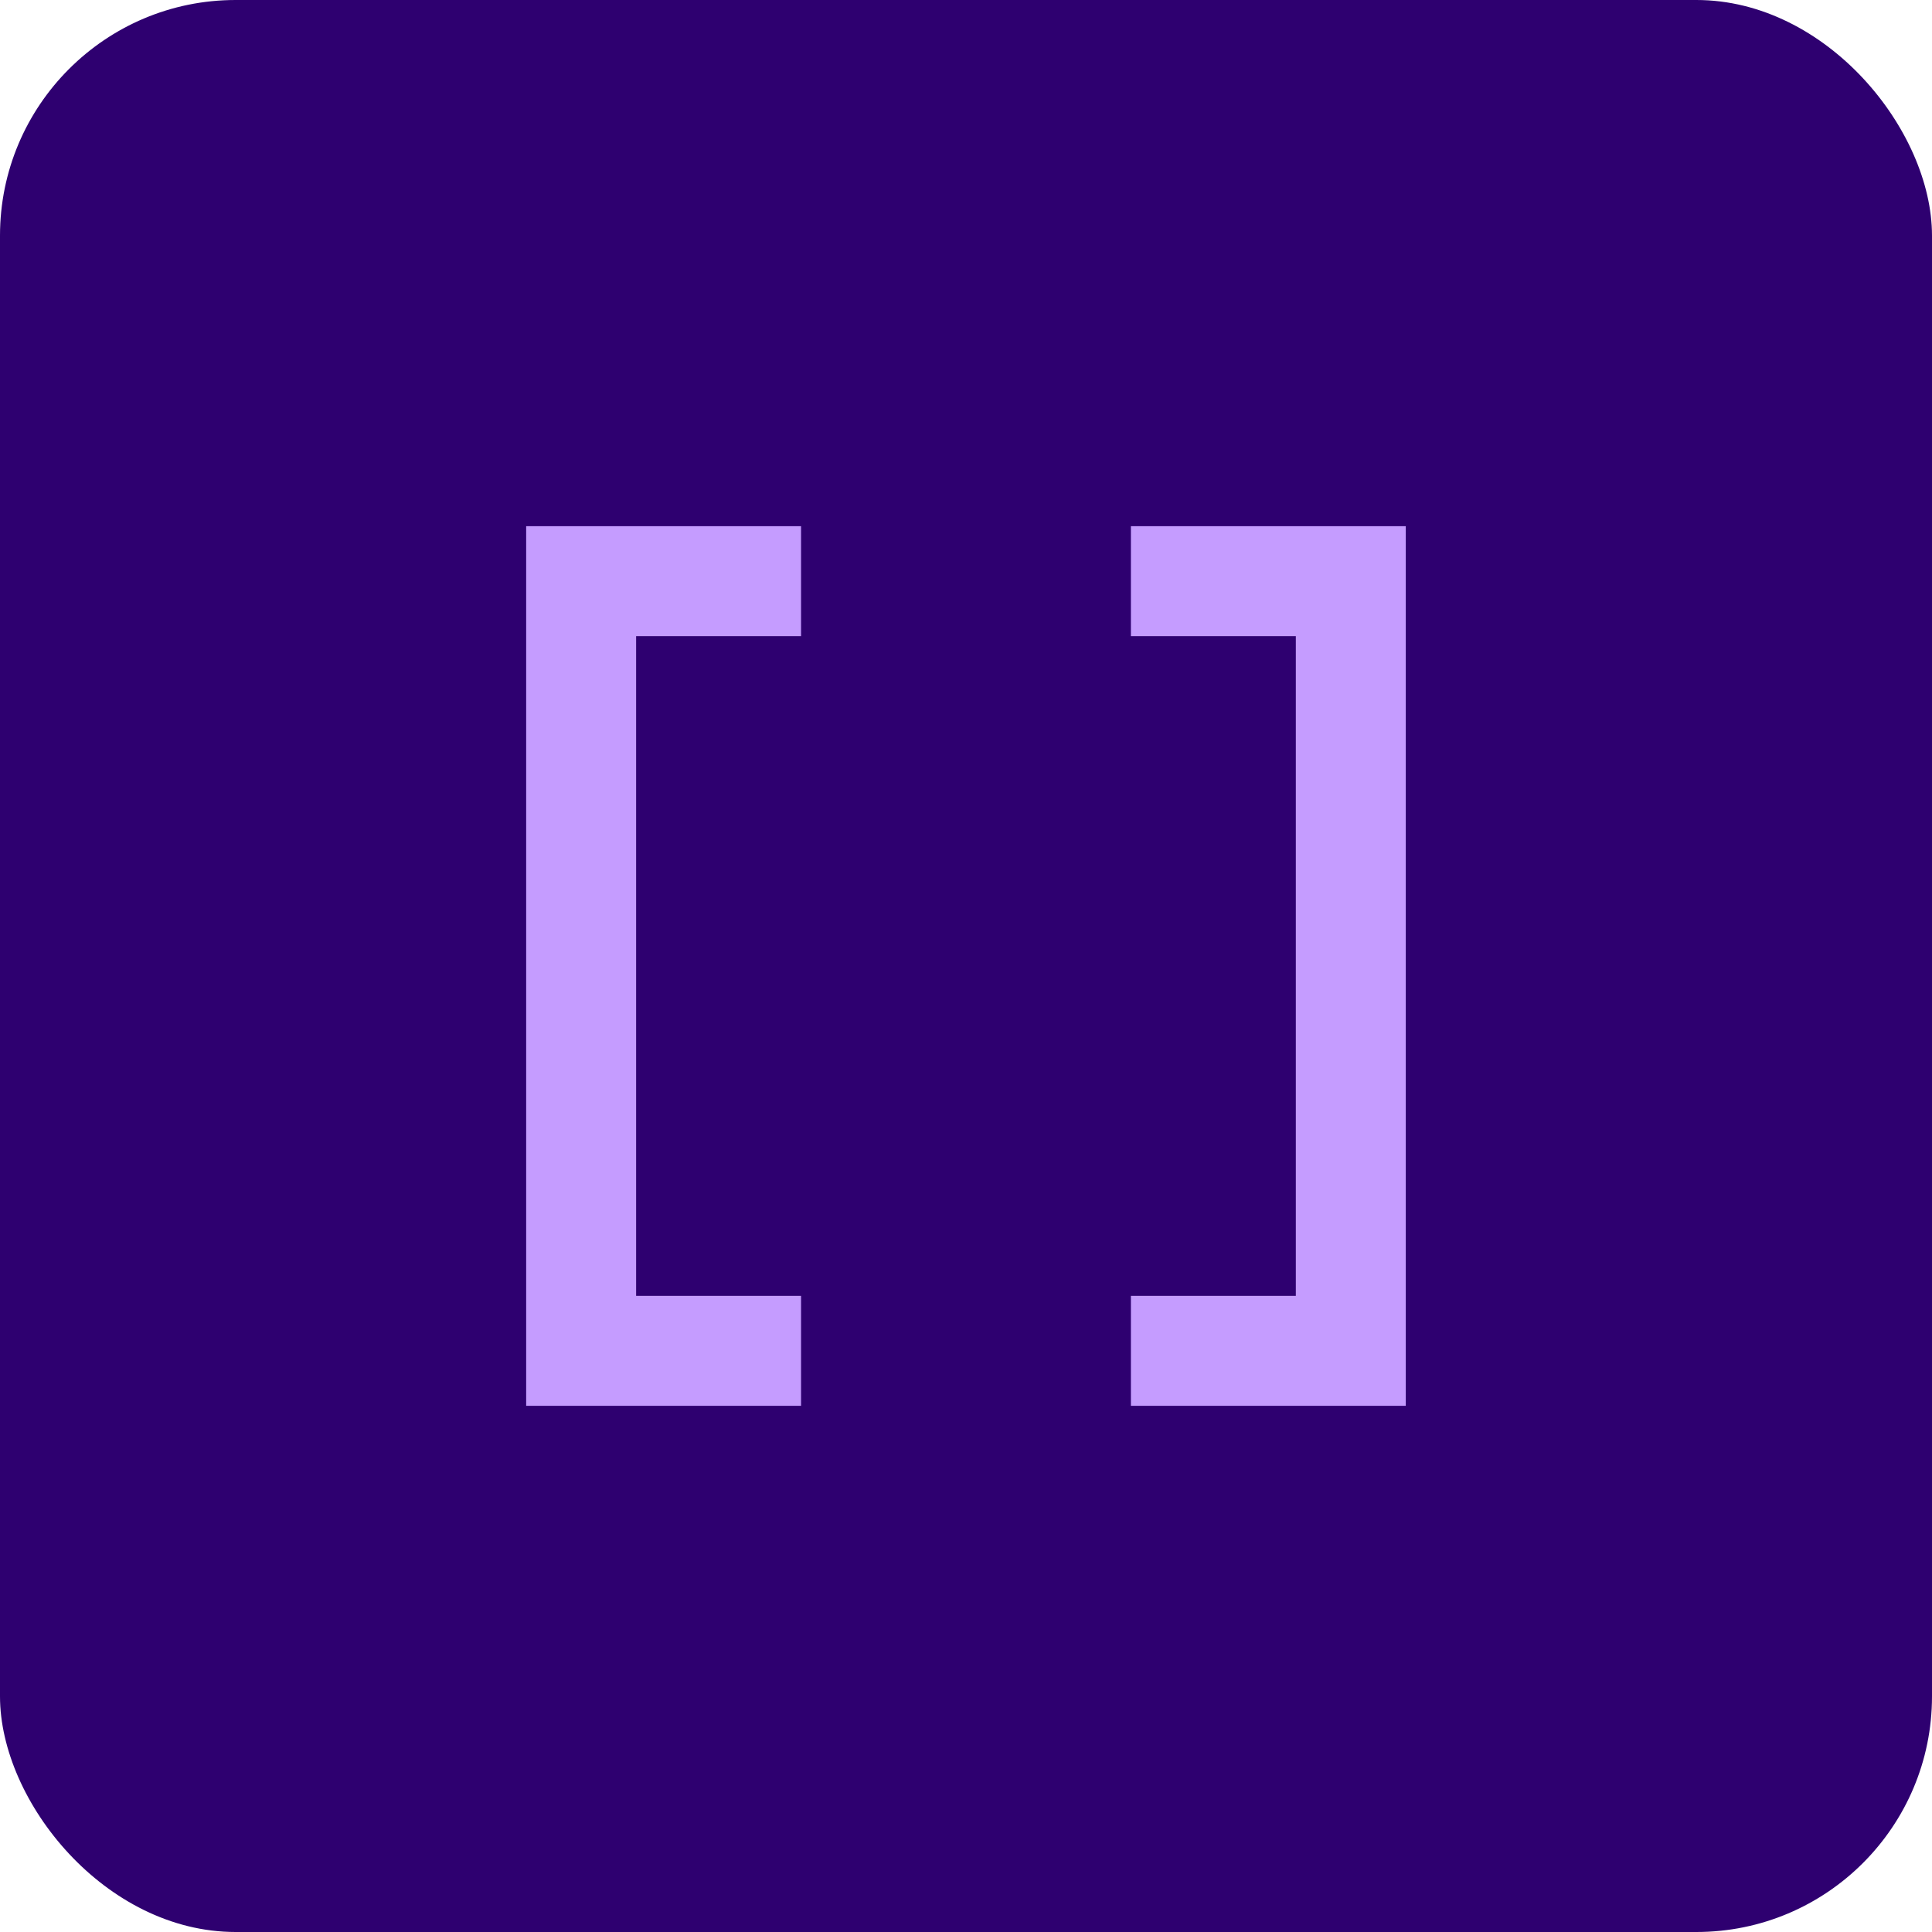
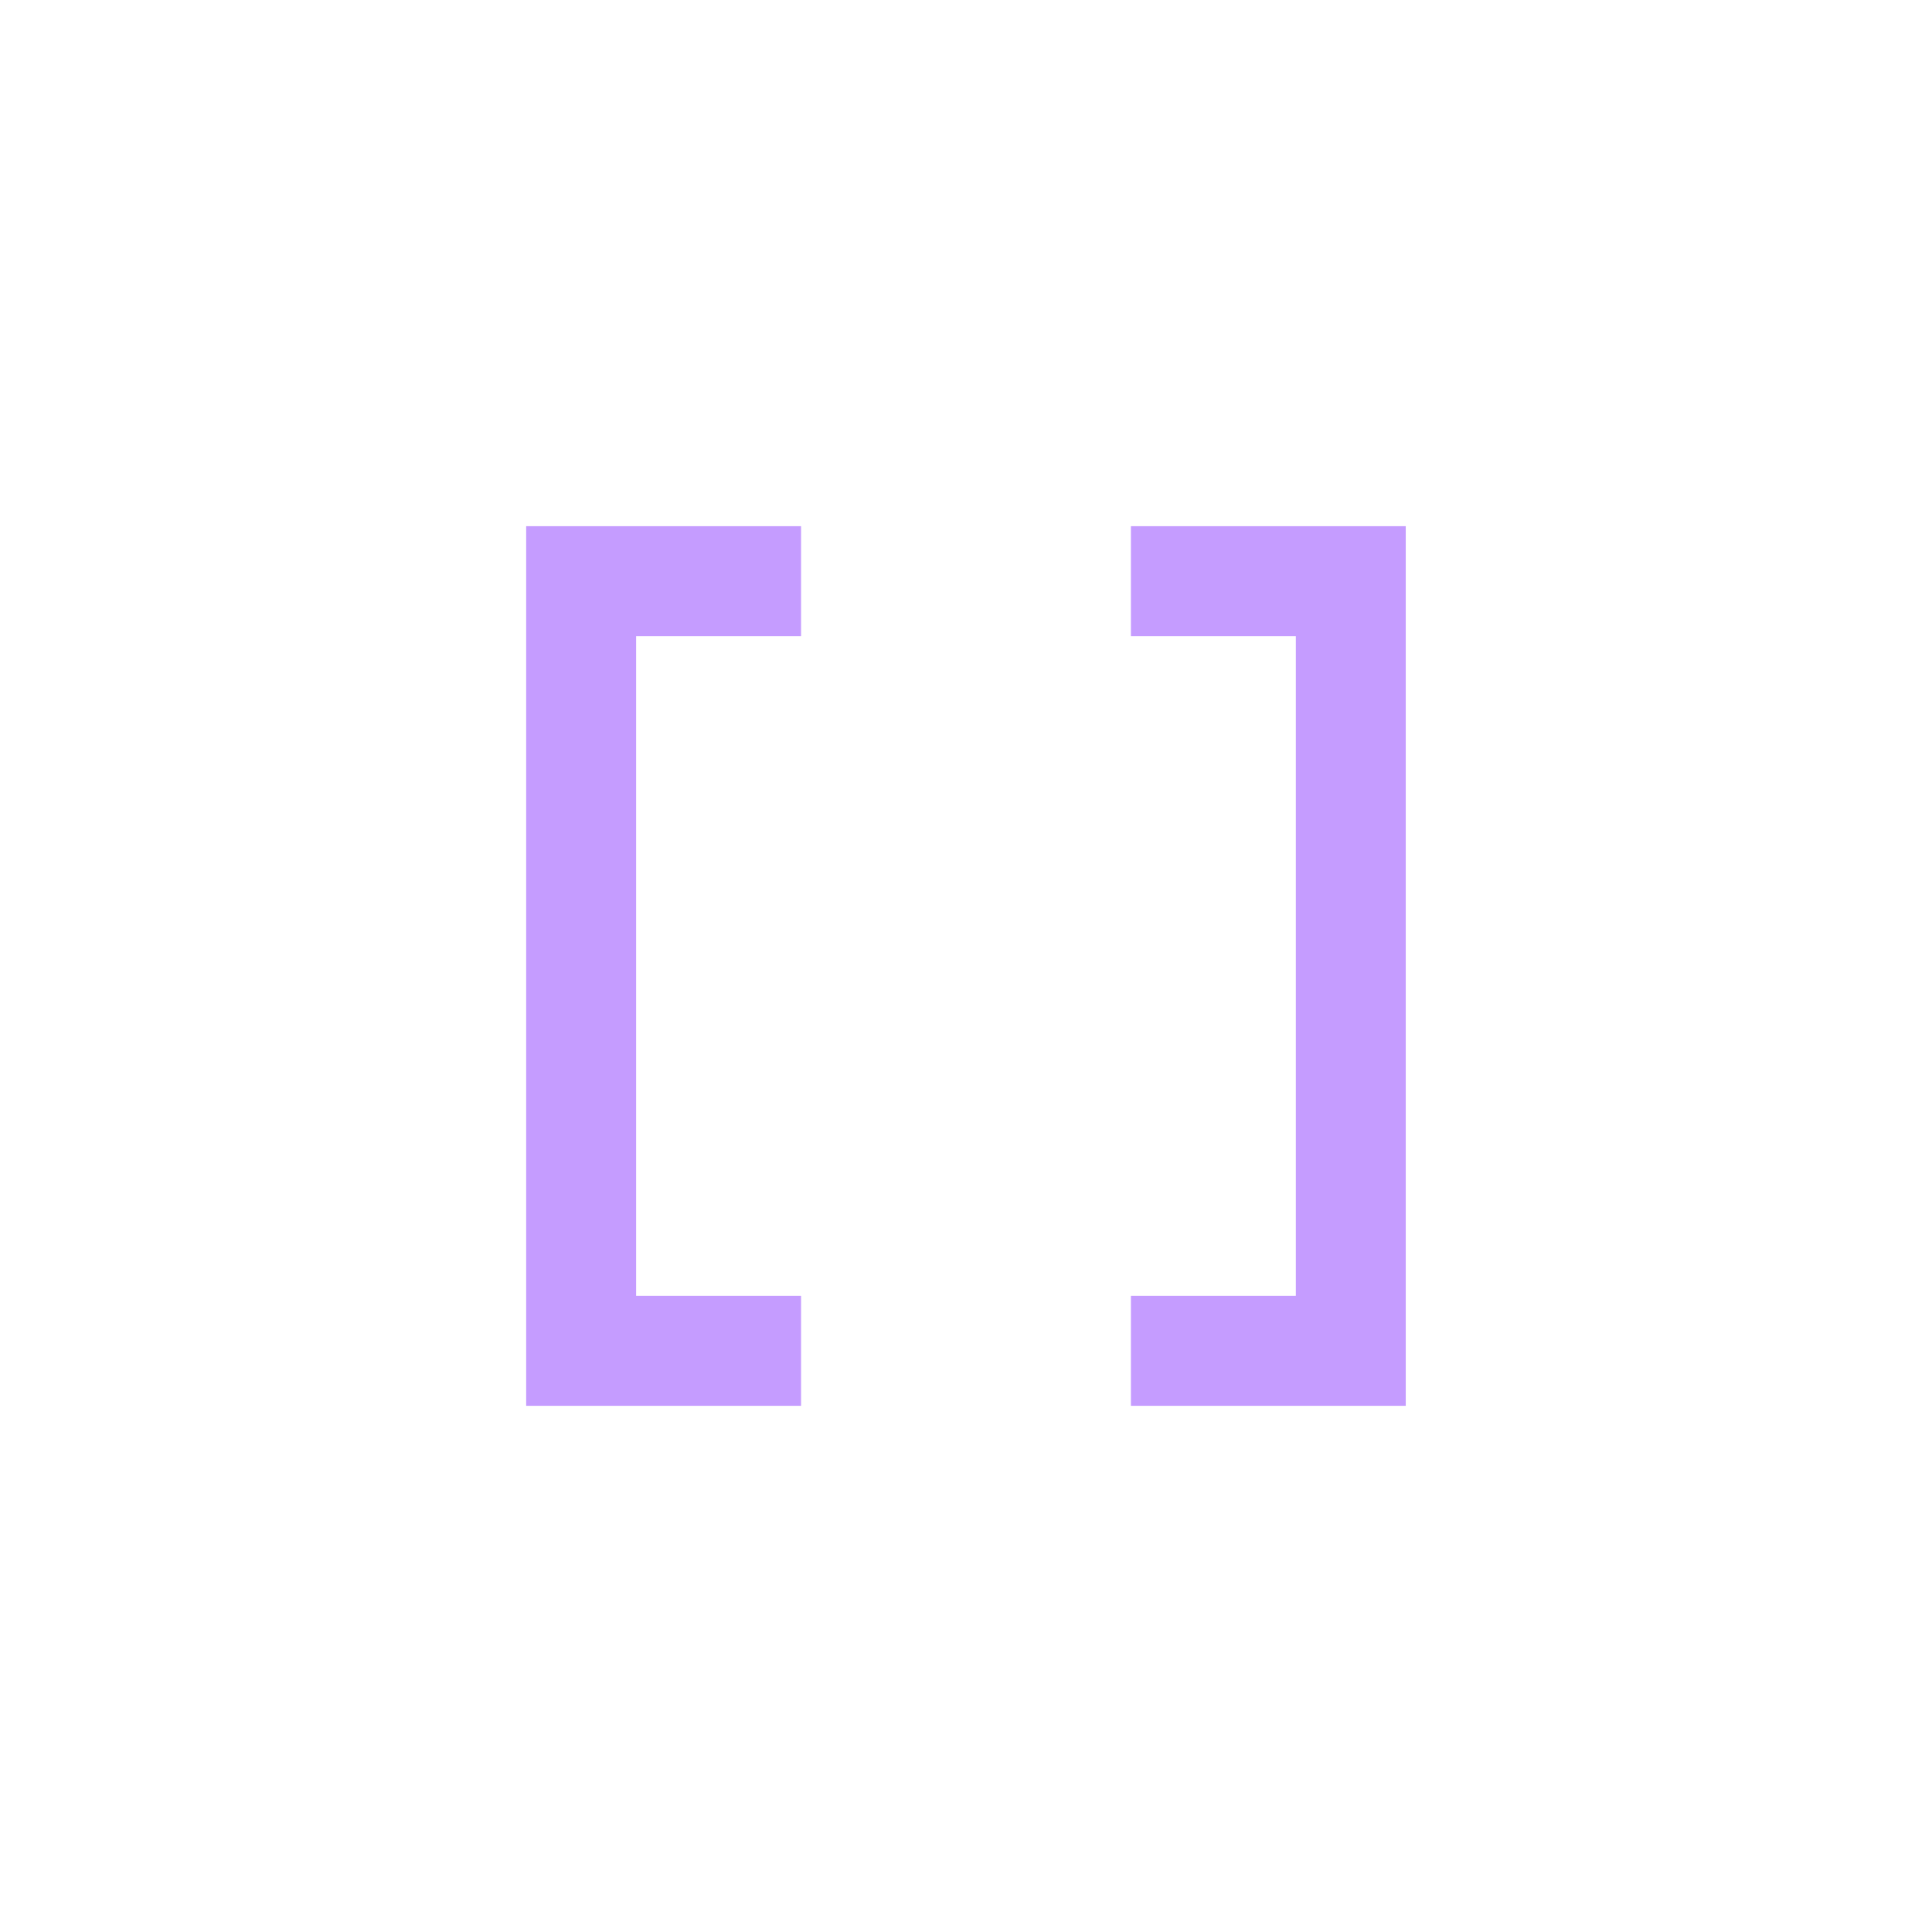
<svg xmlns="http://www.w3.org/2000/svg" width="82" height="82" viewBox="0 0 82 82" fill="none">
-   <rect width="82" height="82" rx="10" fill="#2E0070" />
  <path d="M47.999 59.667V55H54.999V27H47.999V22.333H59.665V59.667H47.999ZM22.332 59.667V22.333H33.999V27H26.999V55H33.999V59.667H22.332Z" fill="#C59CFF" />
</svg>